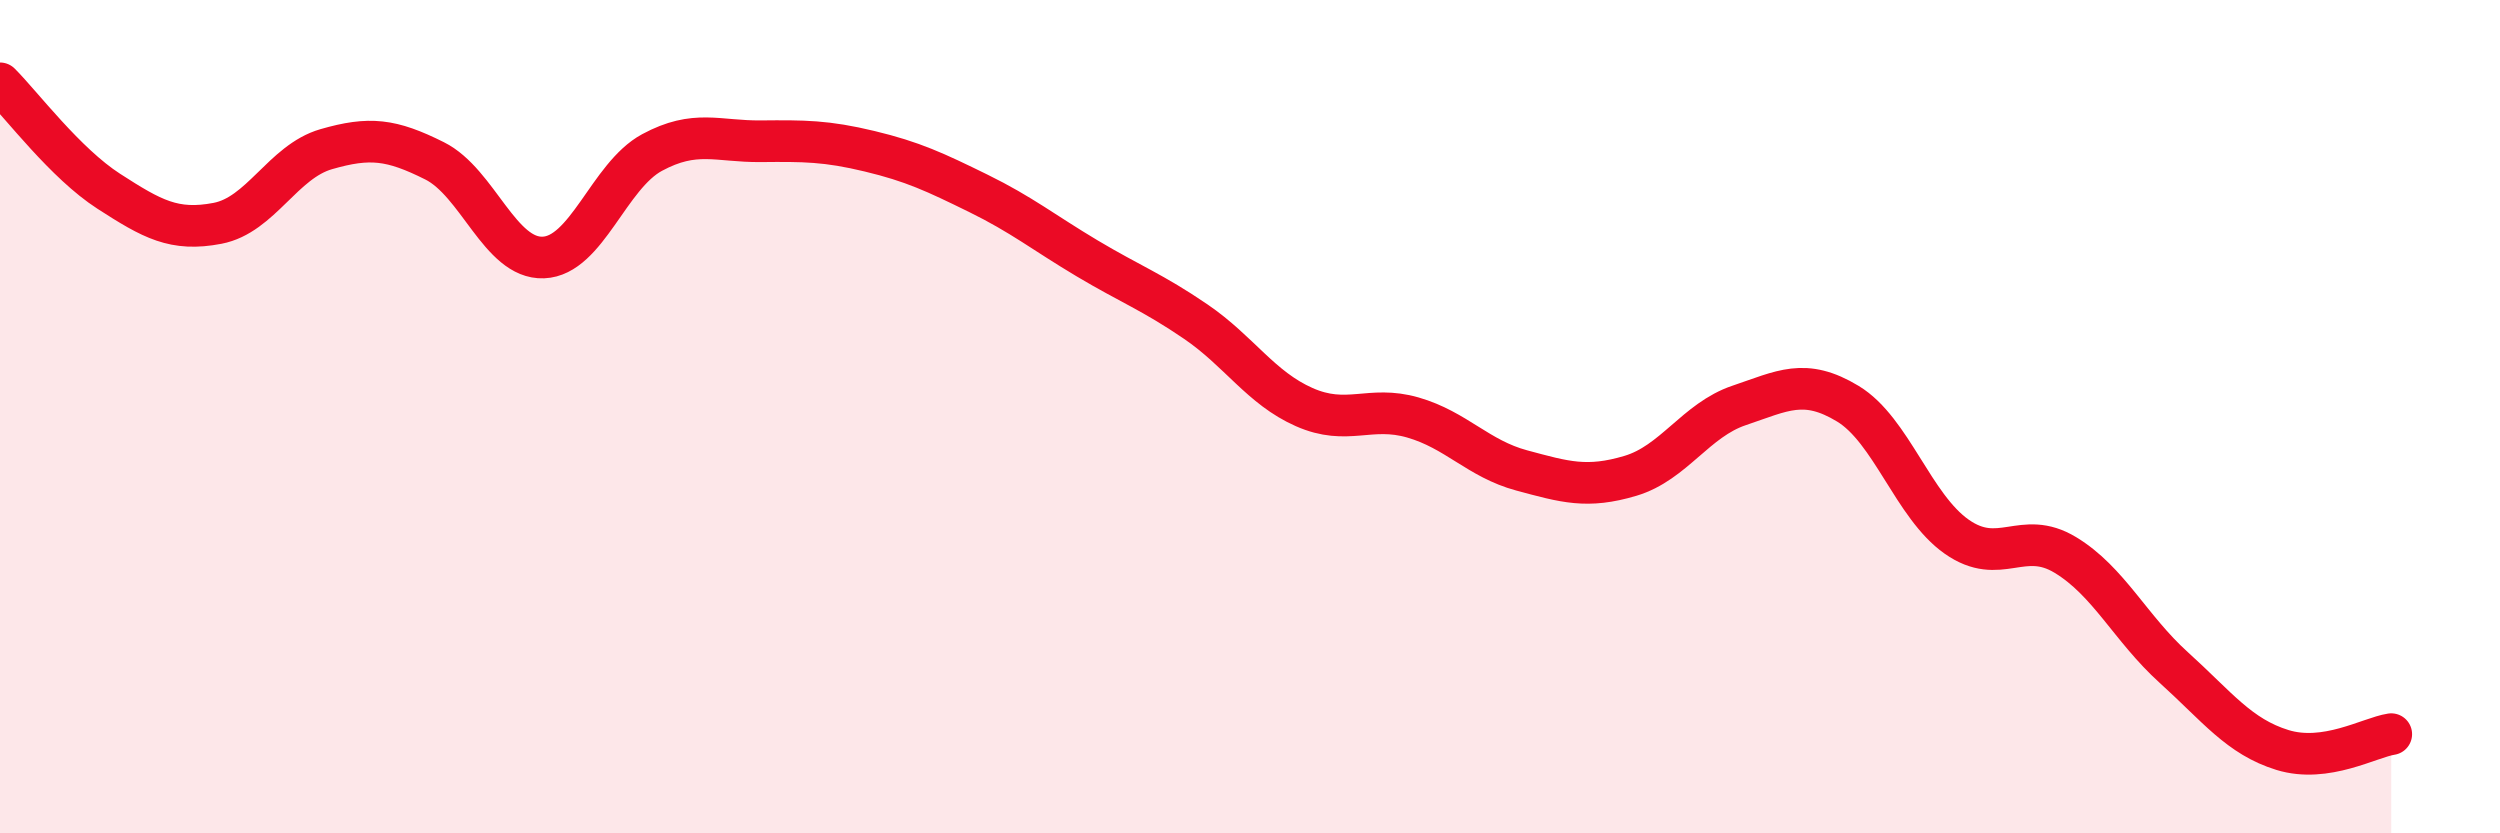
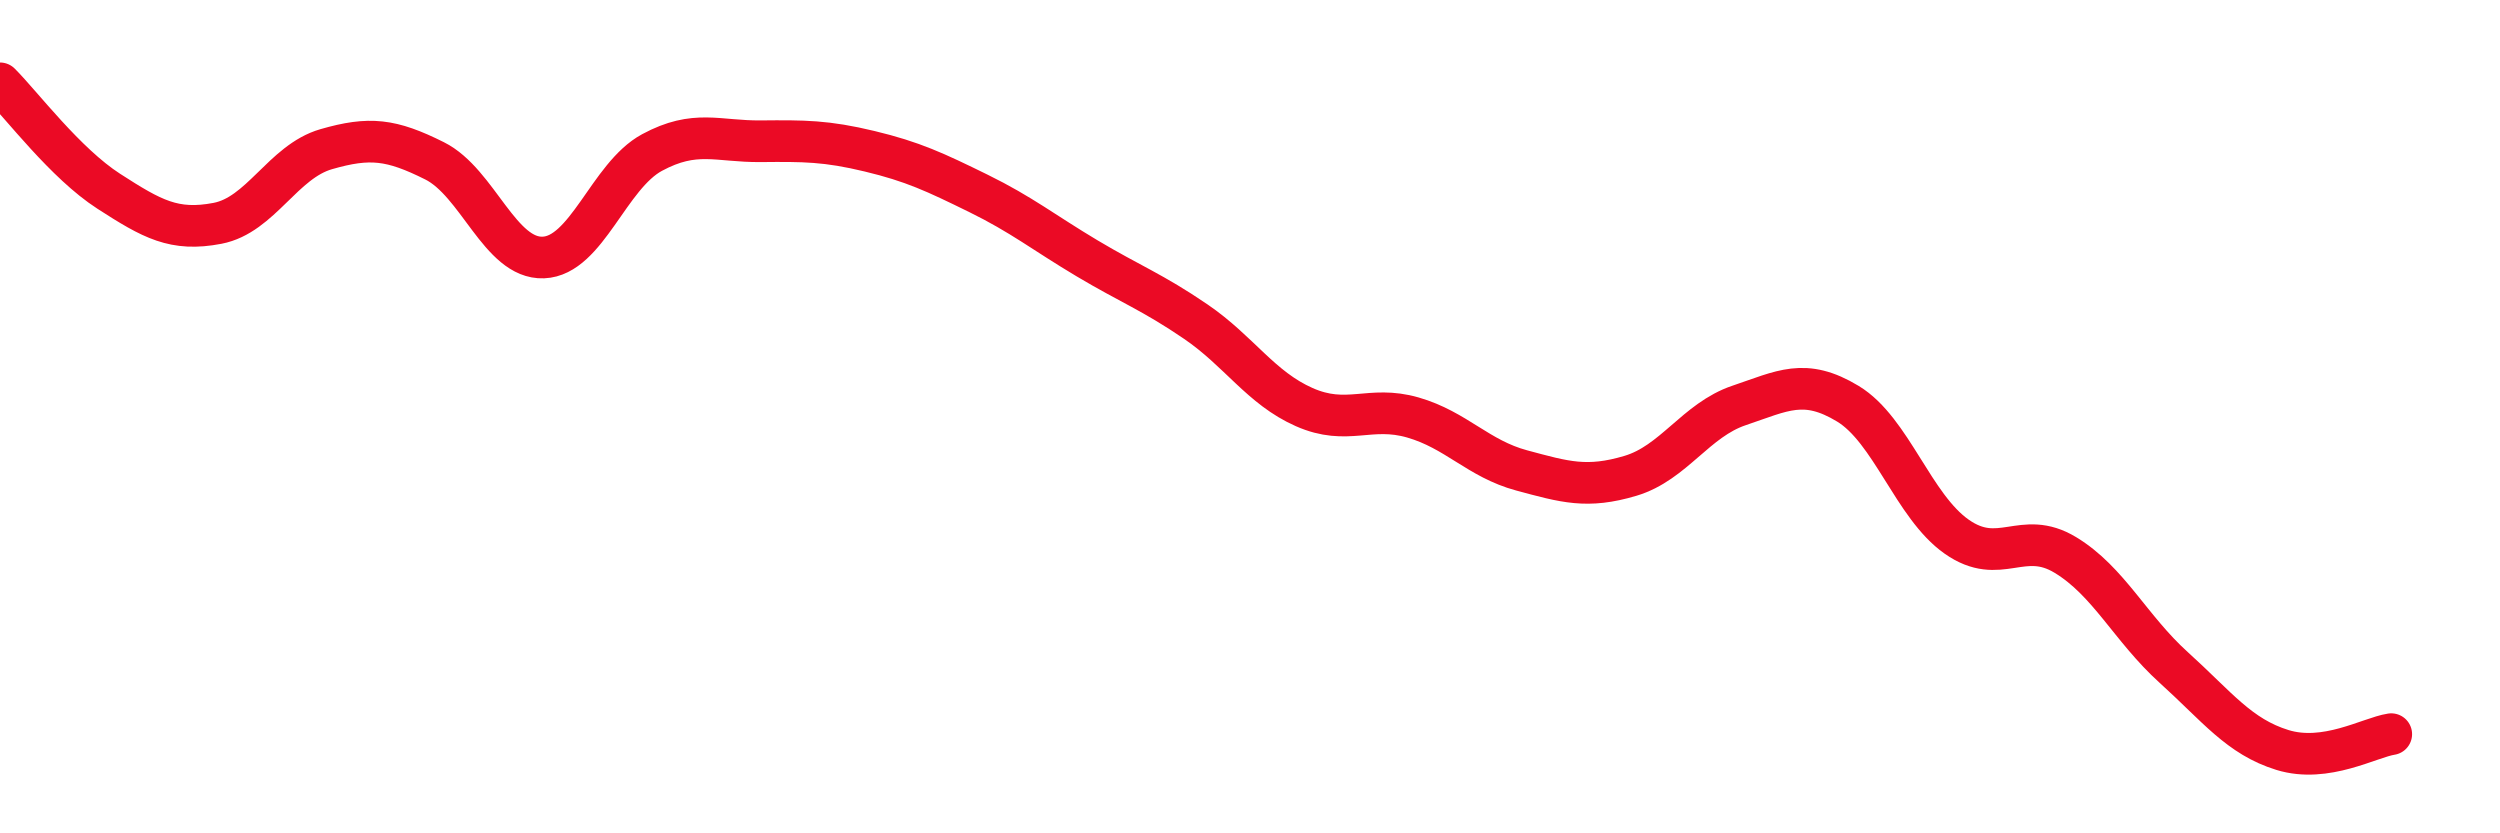
<svg xmlns="http://www.w3.org/2000/svg" width="60" height="20" viewBox="0 0 60 20">
-   <path d="M 0,2 C 0.52,2.52 1.57,3.92 2.61,4.59 C 3.65,5.26 4.18,5.56 5.22,5.36 C 6.26,5.16 6.79,3.88 7.83,3.58 C 8.87,3.28 9.39,3.34 10.43,3.86 C 11.47,4.38 12,6.22 13.04,6.18 C 14.08,6.14 14.61,4.22 15.65,3.66 C 16.69,3.1 17.22,3.4 18.26,3.39 C 19.3,3.38 19.83,3.38 20.87,3.63 C 21.91,3.88 22.44,4.13 23.48,4.64 C 24.52,5.15 25.05,5.58 26.09,6.2 C 27.13,6.82 27.66,7.01 28.7,7.72 C 29.74,8.43 30.26,9.31 31.3,9.77 C 32.34,10.23 32.87,9.72 33.91,10.02 C 34.95,10.32 35.48,11.01 36.52,11.29 C 37.56,11.57 38.09,11.73 39.13,11.42 C 40.17,11.11 40.7,10.08 41.74,9.73 C 42.78,9.38 43.31,9.06 44.35,9.69 C 45.39,10.32 45.92,12.15 46.96,12.88 C 48,13.61 48.53,12.69 49.57,13.32 C 50.61,13.95 51.13,15.08 52.17,16.02 C 53.21,16.96 53.74,17.68 54.78,18 C 55.82,18.32 56.87,17.7 57.39,17.62L57.39 20L0 20Z" fill="#EB0A25" opacity="0.1" stroke-linecap="round" stroke-linejoin="round" />
  <path d="M 0,2 C 0.52,2.52 1.57,3.92 2.61,4.59 C 3.65,5.26 4.18,5.56 5.22,5.36 C 6.26,5.16 6.79,3.88 7.83,3.58 C 8.87,3.28 9.39,3.34 10.43,3.86 C 11.47,4.38 12,6.22 13.04,6.18 C 14.08,6.14 14.61,4.22 15.65,3.66 C 16.69,3.1 17.22,3.4 18.26,3.39 C 19.3,3.38 19.83,3.38 20.87,3.63 C 21.91,3.88 22.44,4.13 23.48,4.64 C 24.52,5.15 25.05,5.58 26.09,6.2 C 27.13,6.82 27.66,7.01 28.7,7.72 C 29.74,8.43 30.26,9.31 31.3,9.77 C 32.34,10.23 32.87,9.72 33.91,10.02 C 34.95,10.32 35.48,11.01 36.52,11.29 C 37.56,11.57 38.09,11.73 39.13,11.42 C 40.17,11.11 40.7,10.08 41.74,9.73 C 42.78,9.38 43.31,9.06 44.35,9.69 C 45.39,10.32 45.92,12.15 46.96,12.88 C 48,13.61 48.53,12.69 49.57,13.32 C 50.61,13.95 51.13,15.08 52.17,16.02 C 53.21,16.96 53.74,17.68 54.78,18 C 55.82,18.32 56.87,17.7 57.39,17.62" stroke="#EB0A25" stroke-width="1" fill="none" stroke-linecap="round" stroke-linejoin="round" />
</svg>